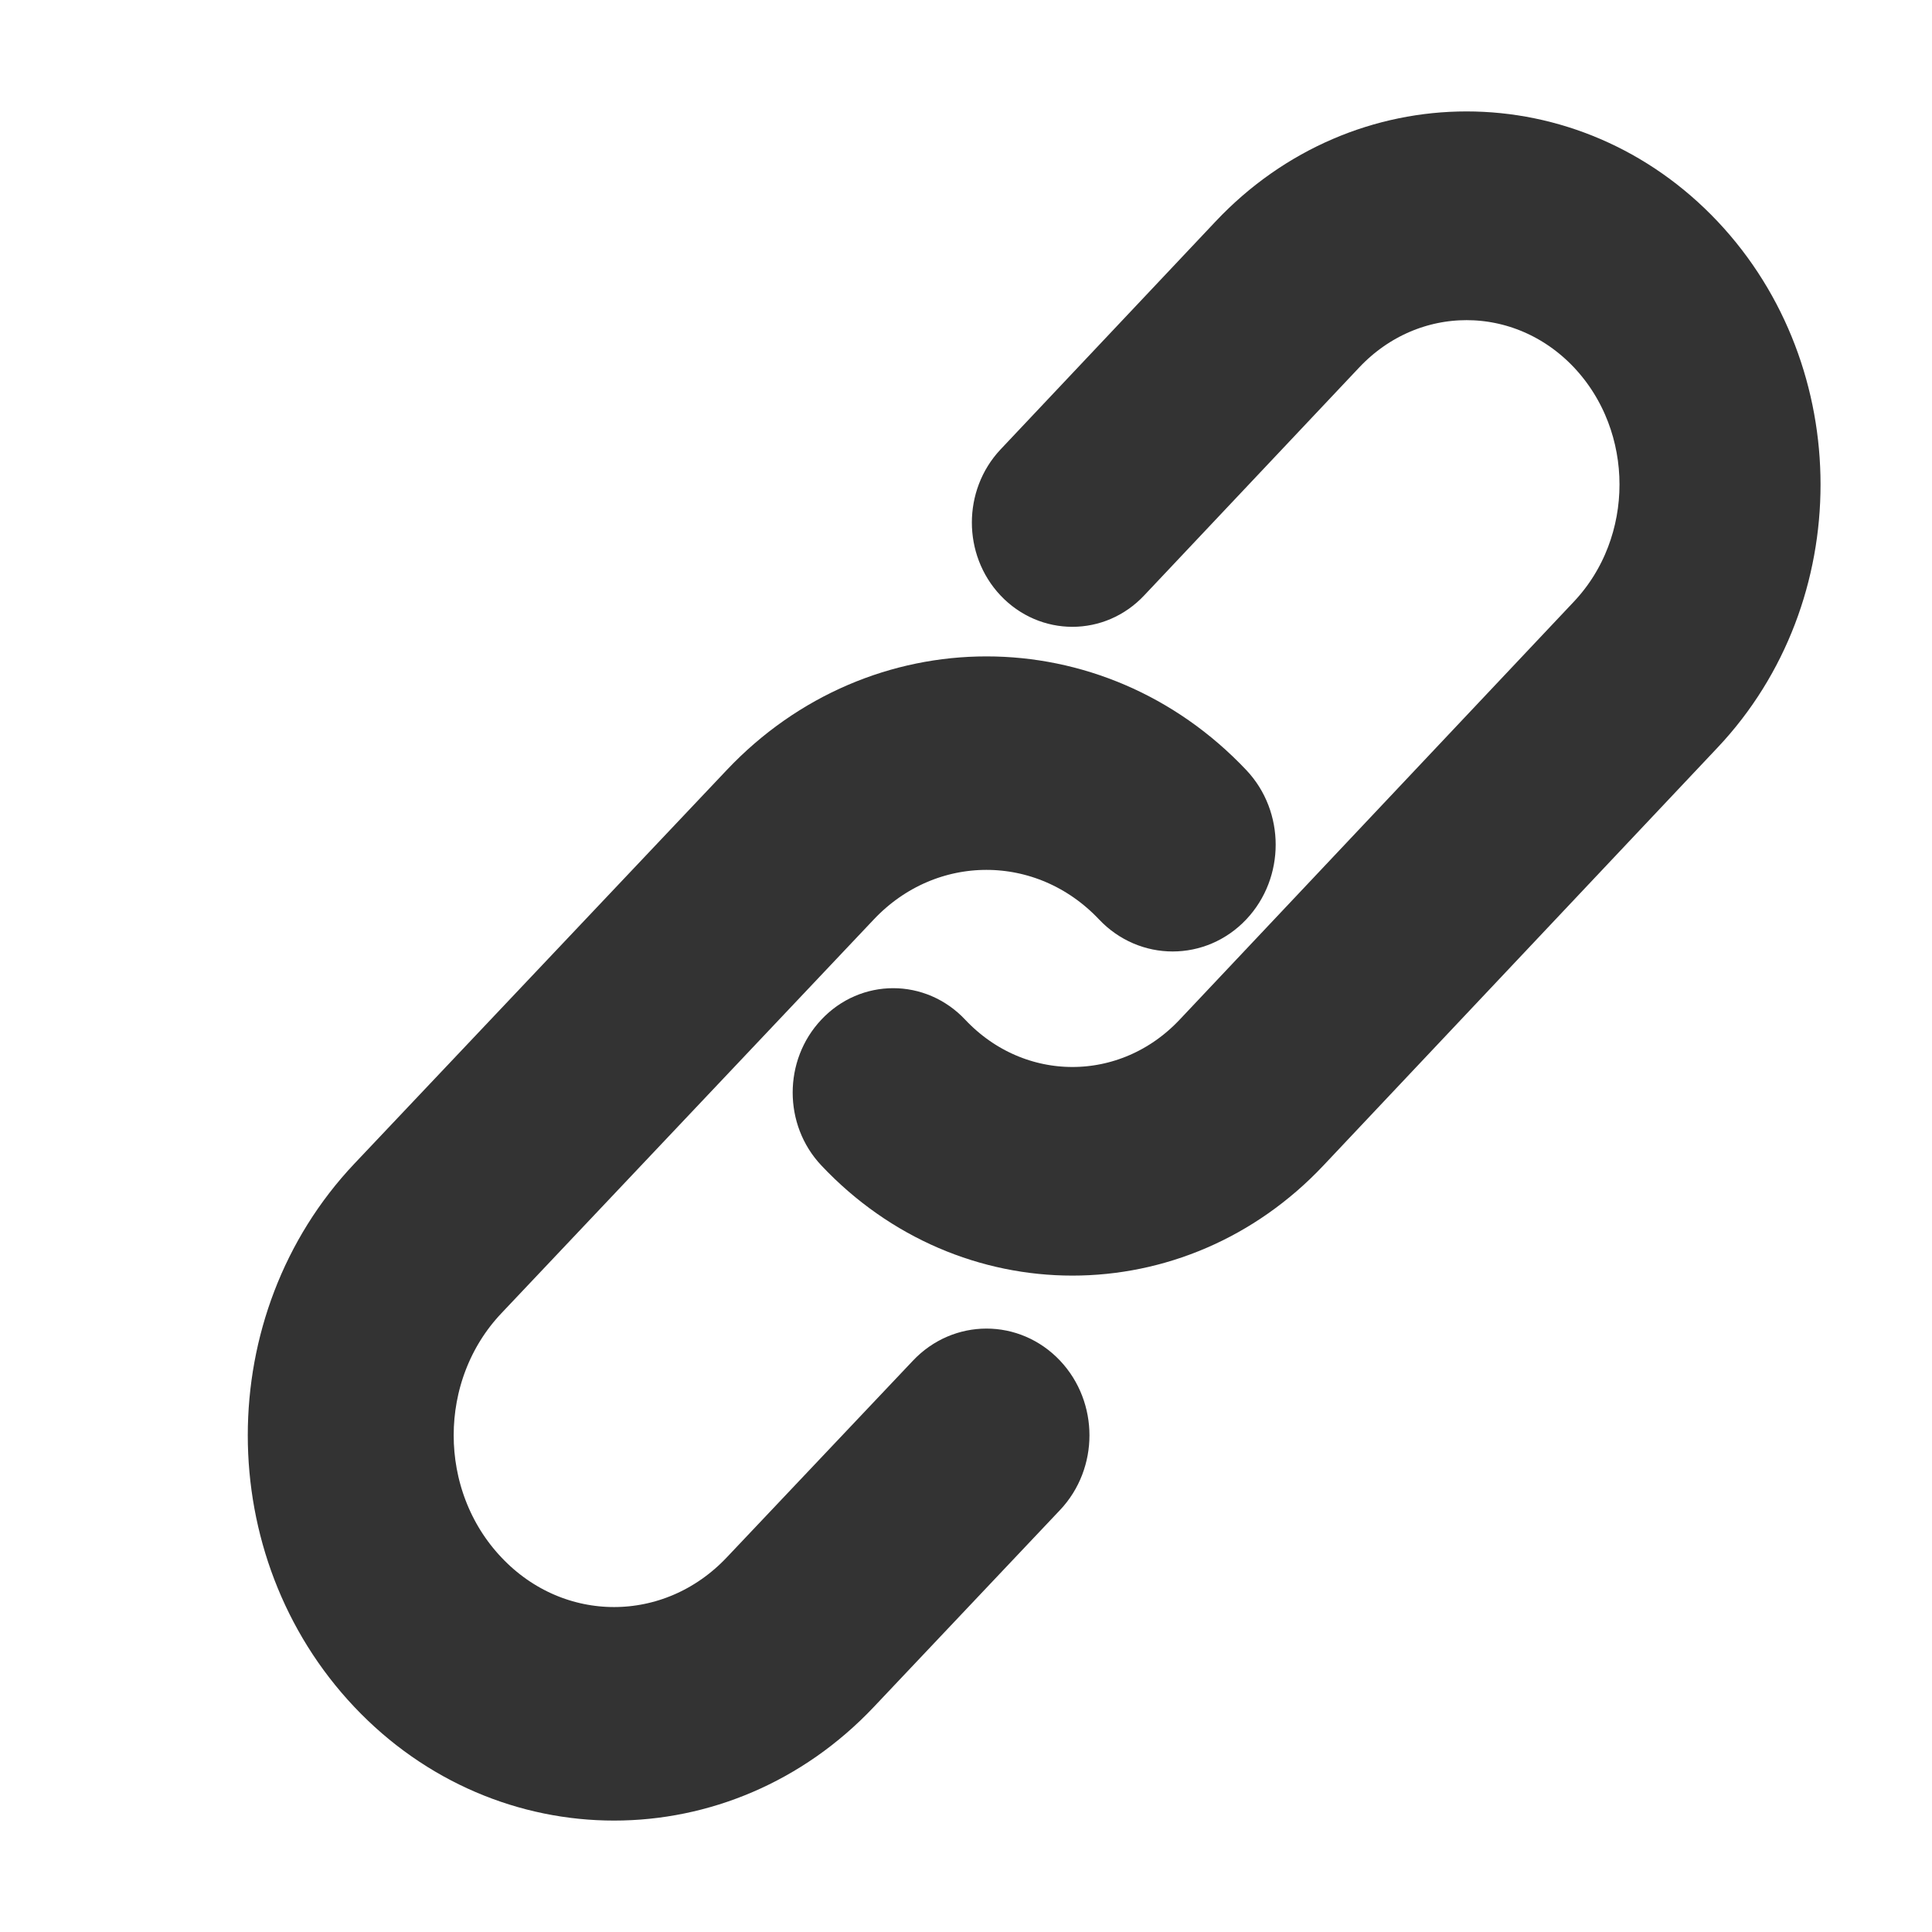
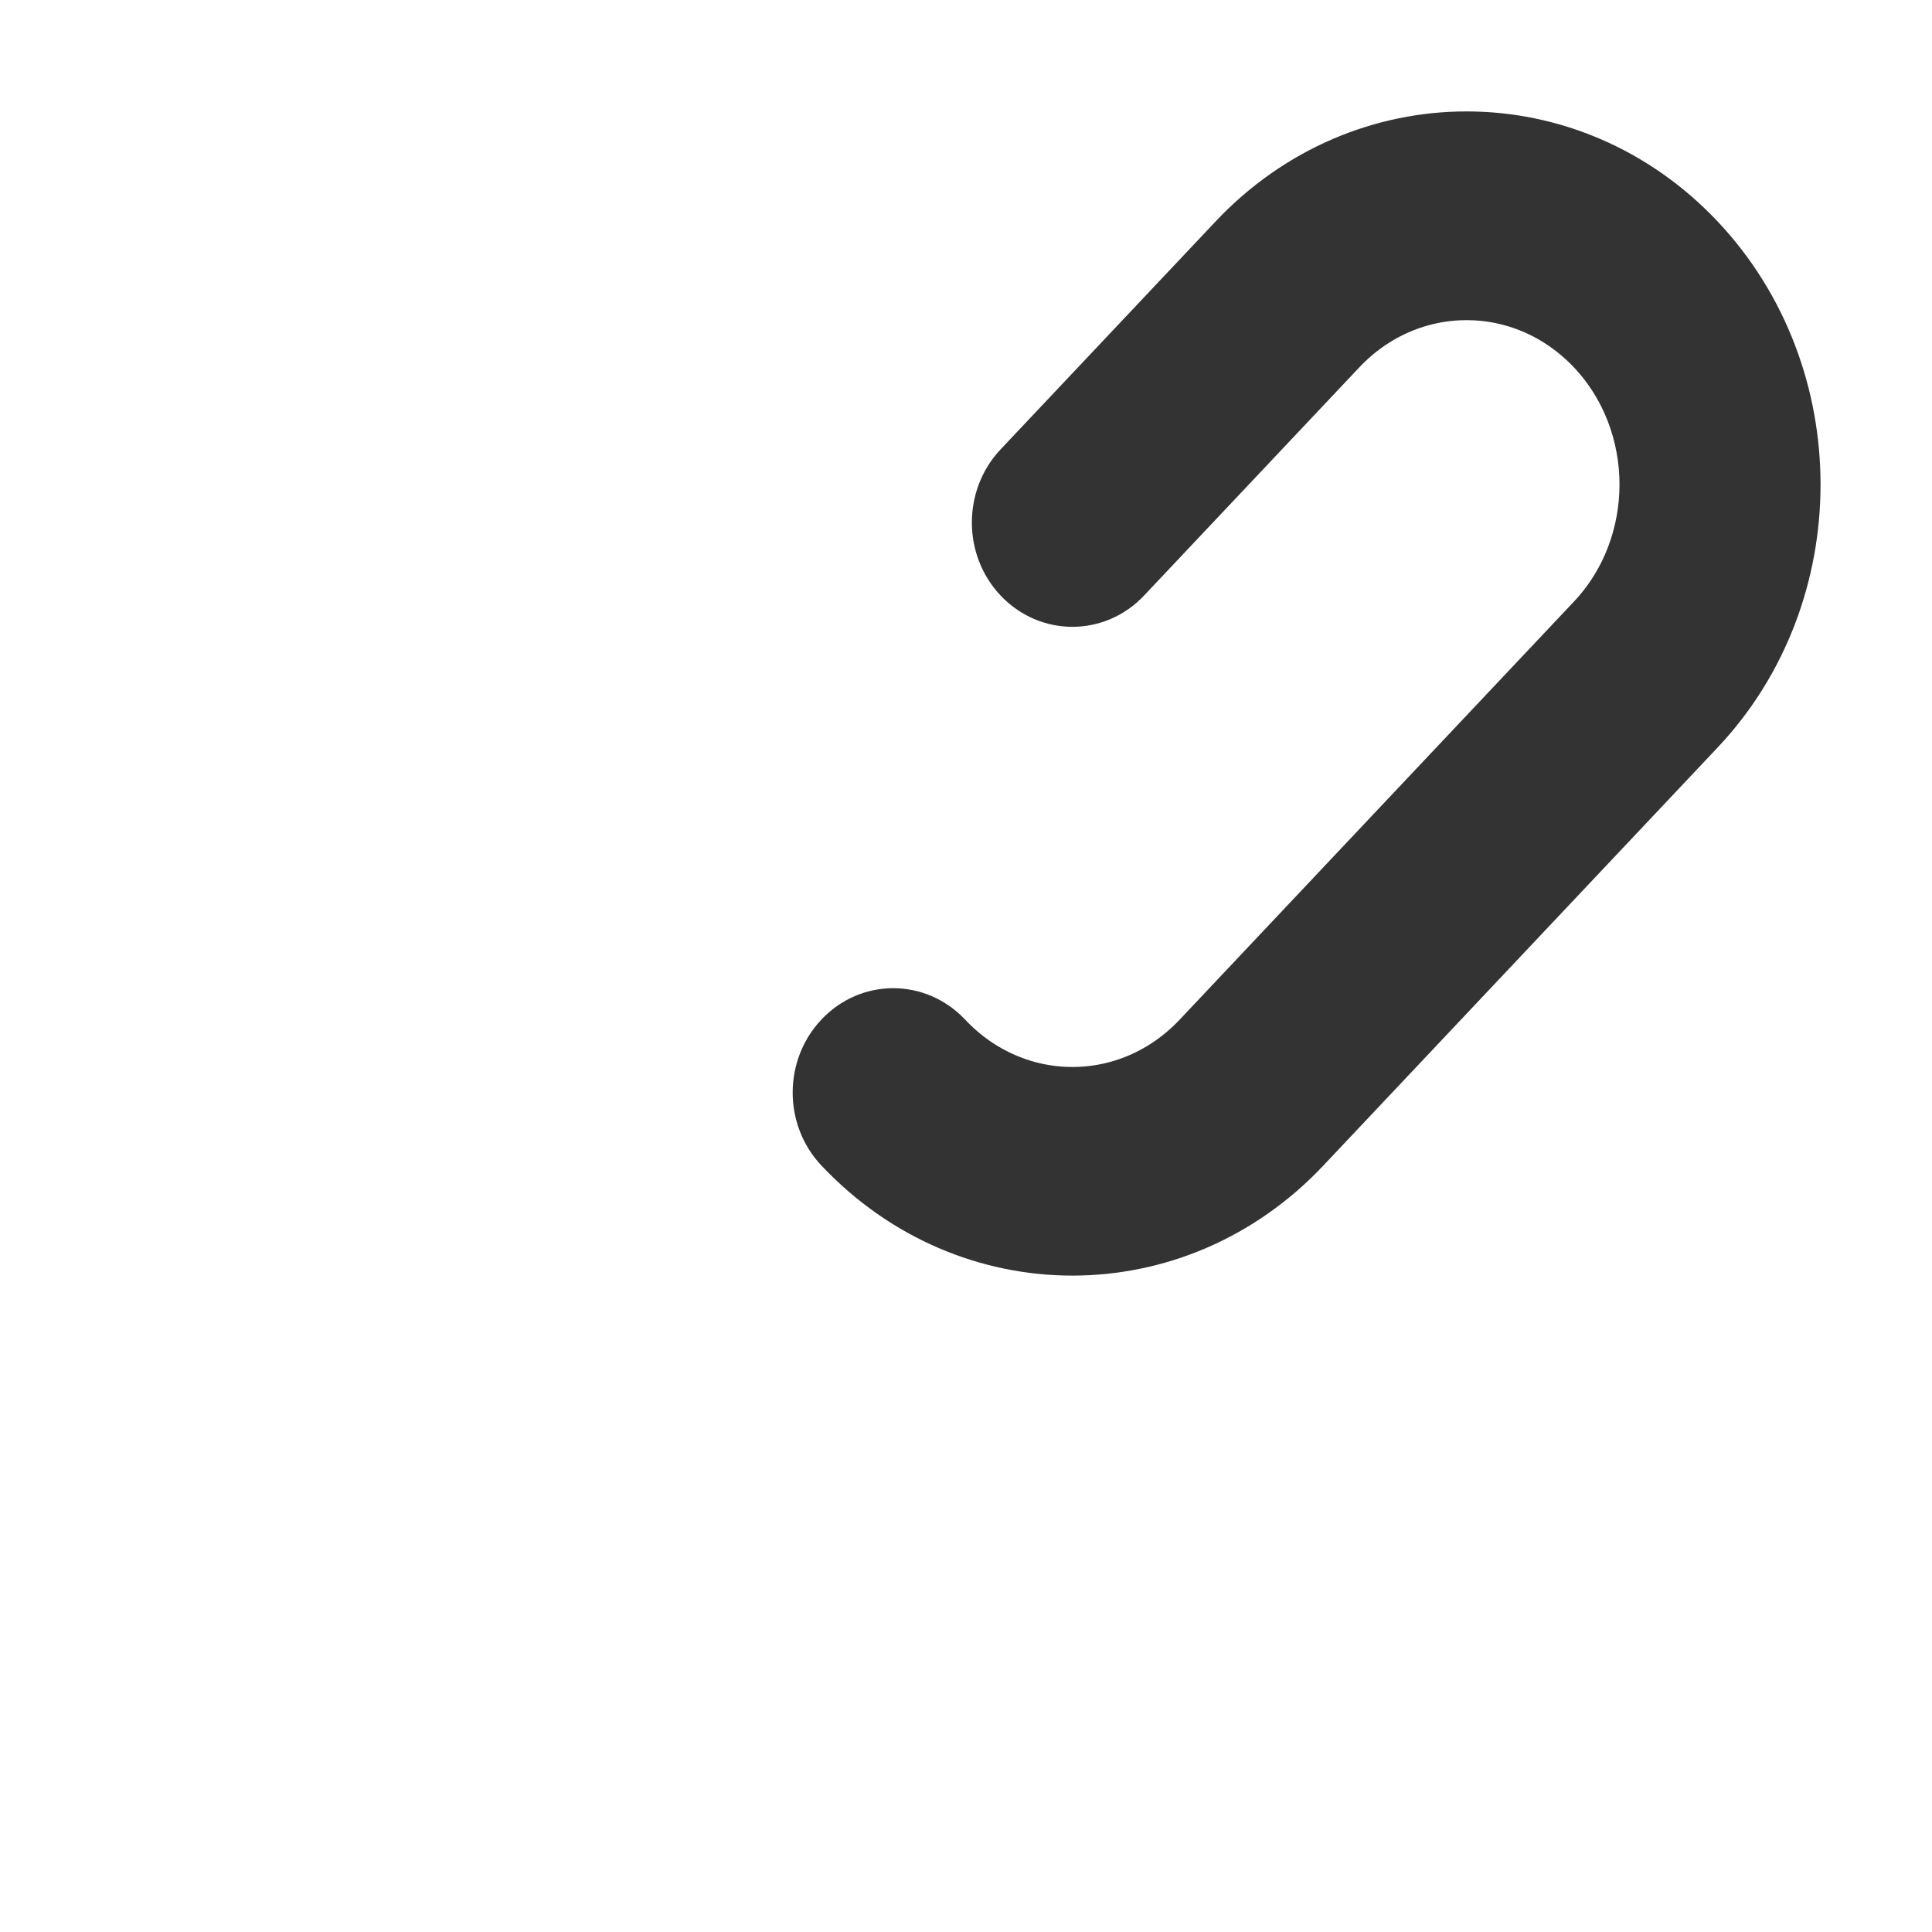
<svg xmlns="http://www.w3.org/2000/svg" width="13px" height="13px" viewBox="0 0 13 13" version="1.1">
  <title>link</title>
  <g id="Page-1" stroke="none" stroke-width="1" fill="none" fill-rule="evenodd">
    <g id="icons" transform="translate(-239, -83)" fill="#333333" fill-rule="nonzero" stroke="#333333" stroke-width="0.5">
      <g id="web" transform="translate(88, 83)">
        <g id="link" transform="translate(152.917, 1)">
-           <path d="M4.408,8.327 L3.155,9.651 C2.635,10.201 1.794,10.201 1.275,9.651 C0.756,9.103 0.756,8.213 1.275,7.665 L3.781,5.015 C4.3,4.466 5.141,4.466 5.66,5.015 C5.833,5.198 6.114,5.198 6.287,5.015 C6.46,4.832 6.46,4.535 6.287,4.353 C5.422,3.438 4.02,3.438 3.155,4.353 L0.649,7.002 C-0.216,7.917 -0.216,9.399 0.649,10.314 C1.514,11.229 2.916,11.229 3.781,10.314 L5.034,8.989 C5.207,8.806 5.207,8.51 5.034,8.327 C4.861,8.144 4.581,8.144 4.408,8.327 Z" id="Path" />
          <path d="M9.459,0.662 C8.626,-0.221 7.276,-0.221 6.444,0.662 L4.997,2.196 C4.831,2.373 4.831,2.659 4.997,2.835 C5.164,3.012 5.434,3.012 5.6,2.835 L7.047,1.301 C7.546,0.772 8.356,0.772 8.856,1.301 C9.355,1.831 9.355,2.689 8.856,3.219 L6.203,6.032 C5.704,6.562 4.894,6.562 4.395,6.032 C4.228,5.855 3.958,5.855 3.792,6.032 C3.625,6.208 3.625,6.495 3.792,6.671 C4.624,7.554 5.974,7.554 6.806,6.671 L9.459,3.858 C10.291,2.976 10.291,1.545 9.459,0.662 Z" id="Path" />
        </g>
      </g>
    </g>
  </g>
</svg>